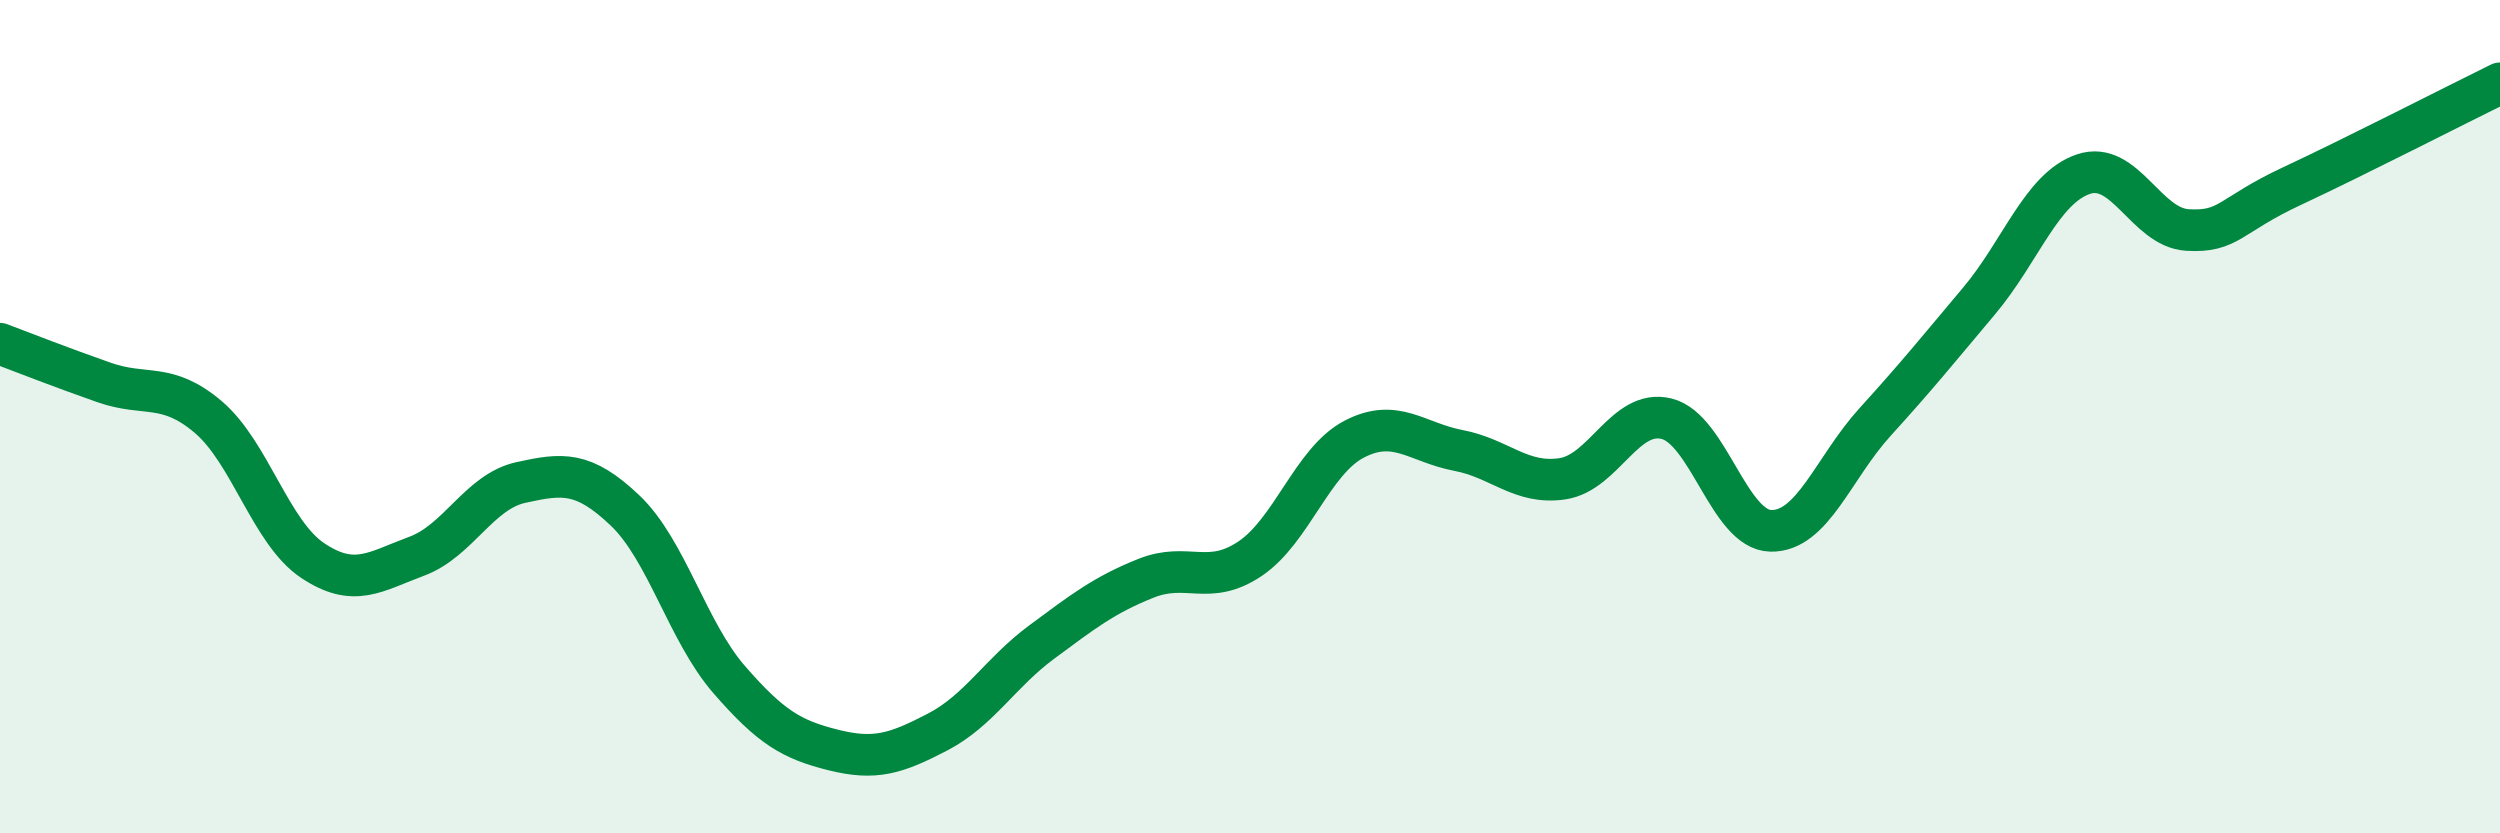
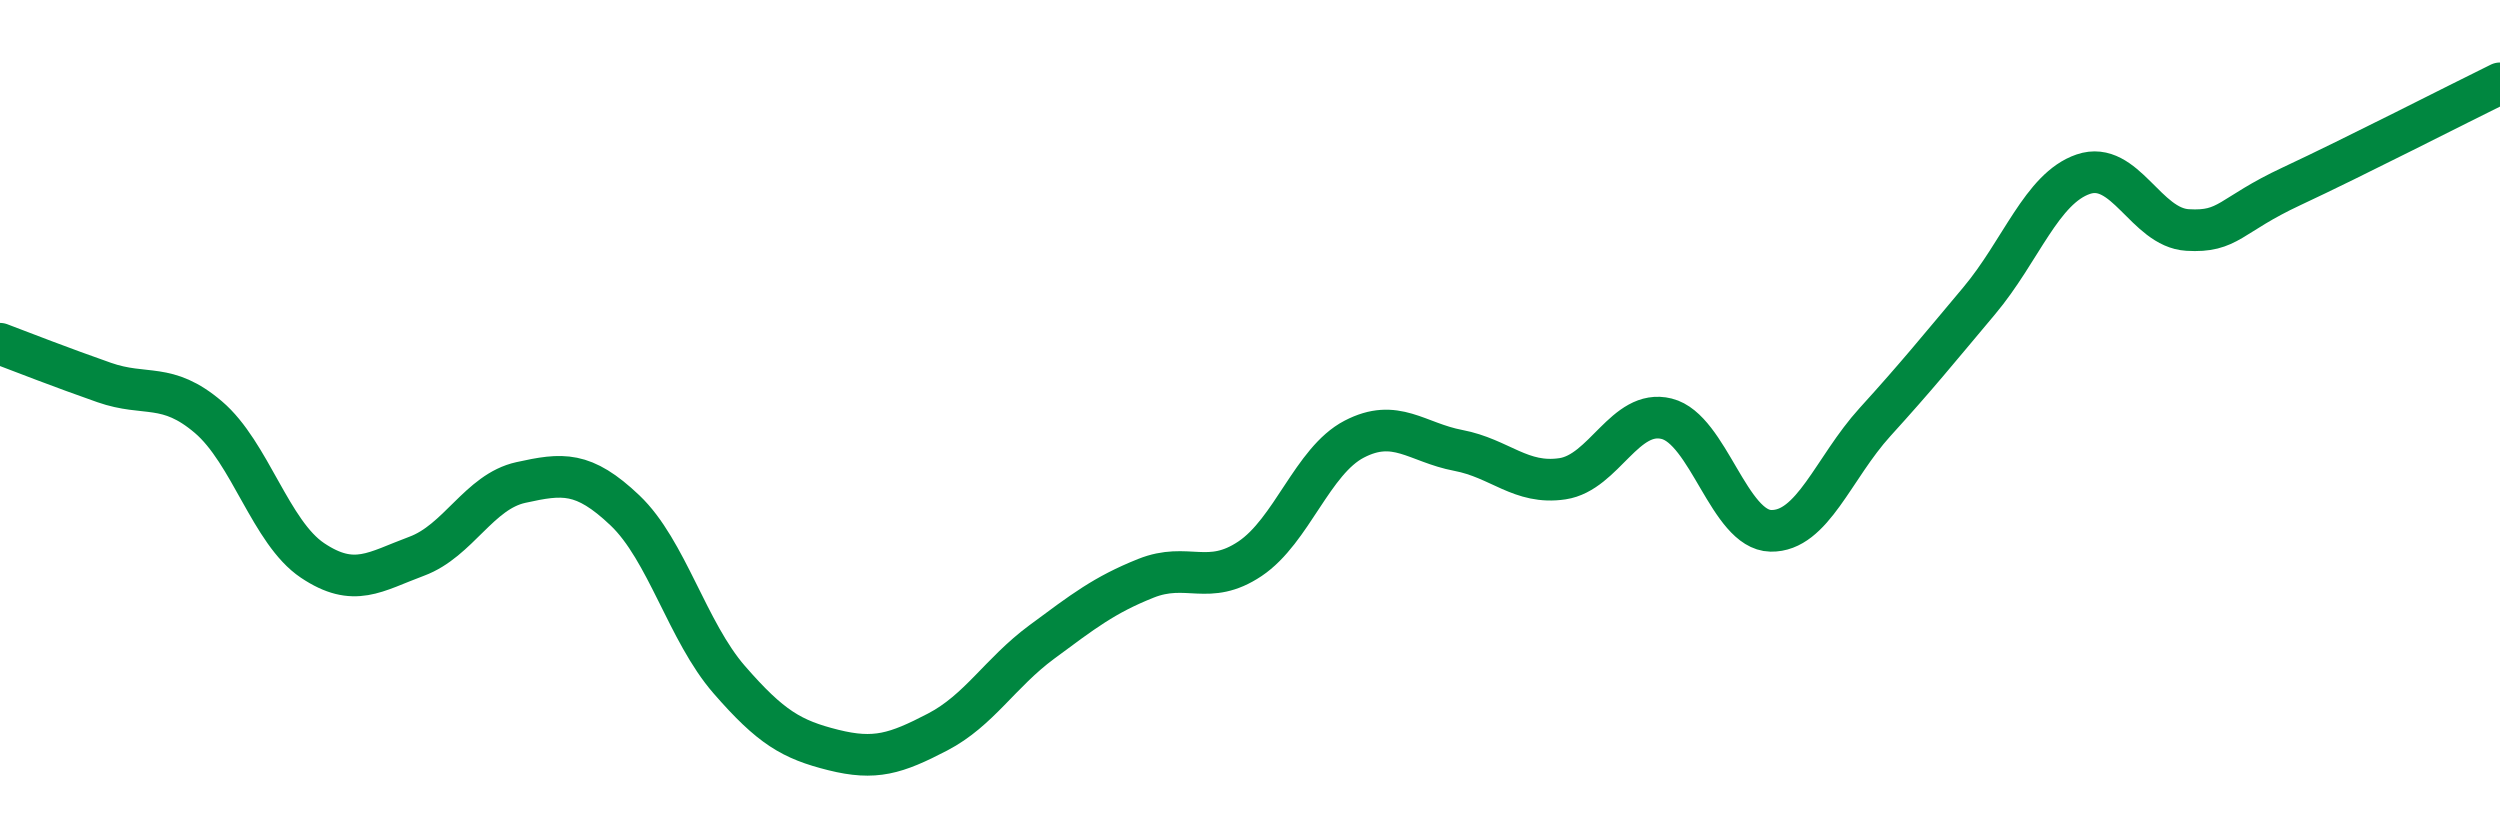
<svg xmlns="http://www.w3.org/2000/svg" width="60" height="20" viewBox="0 0 60 20">
-   <path d="M 0,8.25 C 0.5,8.44 1.5,8.83 2.5,9.18 C 3.5,9.53 4,9.16 5,10.01 C 6,10.86 6.5,12.78 7.5,13.45 C 8.5,14.12 9,13.72 10,13.35 C 11,12.98 11.5,11.8 12.5,11.58 C 13.5,11.36 14,11.3 15,12.25 C 16,13.2 16.5,15.16 17.5,16.31 C 18.5,17.46 19,17.75 20,18 C 21,18.25 21.5,18.09 22.5,17.57 C 23.5,17.05 24,16.15 25,15.41 C 26,14.67 26.5,14.28 27.5,13.88 C 28.5,13.48 29,14.08 30,13.41 C 31,12.74 31.5,11.06 32.5,10.54 C 33.5,10.02 34,10.62 35,10.81 C 36,11 36.5,11.64 37.5,11.49 C 38.5,11.34 39,9.8 40,10.05 C 41,10.3 41.5,12.72 42.5,12.74 C 43.5,12.76 44,11.23 45,10.13 C 46,9.03 46.5,8.41 47.5,7.22 C 48.5,6.03 49,4.52 50,4.18 C 51,3.84 51.5,5.46 52.5,5.52 C 53.5,5.58 53.5,5.17 55,4.47 C 56.5,3.77 59,2.49 60,2L60 20L0 20Z" fill="#008740" opacity="0.1" stroke-linecap="round" stroke-linejoin="round" />
  <path d="M 0,8.25 C 0.5,8.44 1.5,8.83 2.5,9.18 C 3.5,9.53 4,9.16 5,10.01 C 6,10.86 6.5,12.78 7.5,13.45 C 8.5,14.12 9,13.72 10,13.35 C 11,12.98 11.5,11.8 12.5,11.58 C 13.5,11.36 14,11.3 15,12.25 C 16,13.2 16.5,15.16 17.5,16.31 C 18.5,17.46 19,17.75 20,18 C 21,18.25 21.5,18.09 22.5,17.57 C 23.5,17.05 24,16.15 25,15.41 C 26,14.67 26.5,14.28 27.5,13.88 C 28.5,13.48 29,14.08 30,13.41 C 31,12.74 31.5,11.06 32.5,10.54 C 33.5,10.02 34,10.62 35,10.81 C 36,11 36.5,11.64 37.5,11.49 C 38.5,11.34 39,9.8 40,10.05 C 41,10.3 41.5,12.72 42.5,12.74 C 43.5,12.76 44,11.23 45,10.13 C 46,9.03 46.5,8.41 47.5,7.22 C 48.5,6.03 49,4.52 50,4.18 C 51,3.84 51.5,5.46 52.5,5.52 C 53.5,5.58 53.5,5.17 55,4.47 C 56.5,3.77 59,2.49 60,2" stroke="#008740" stroke-width="1" fill="none" stroke-linecap="round" stroke-linejoin="round" />
</svg>